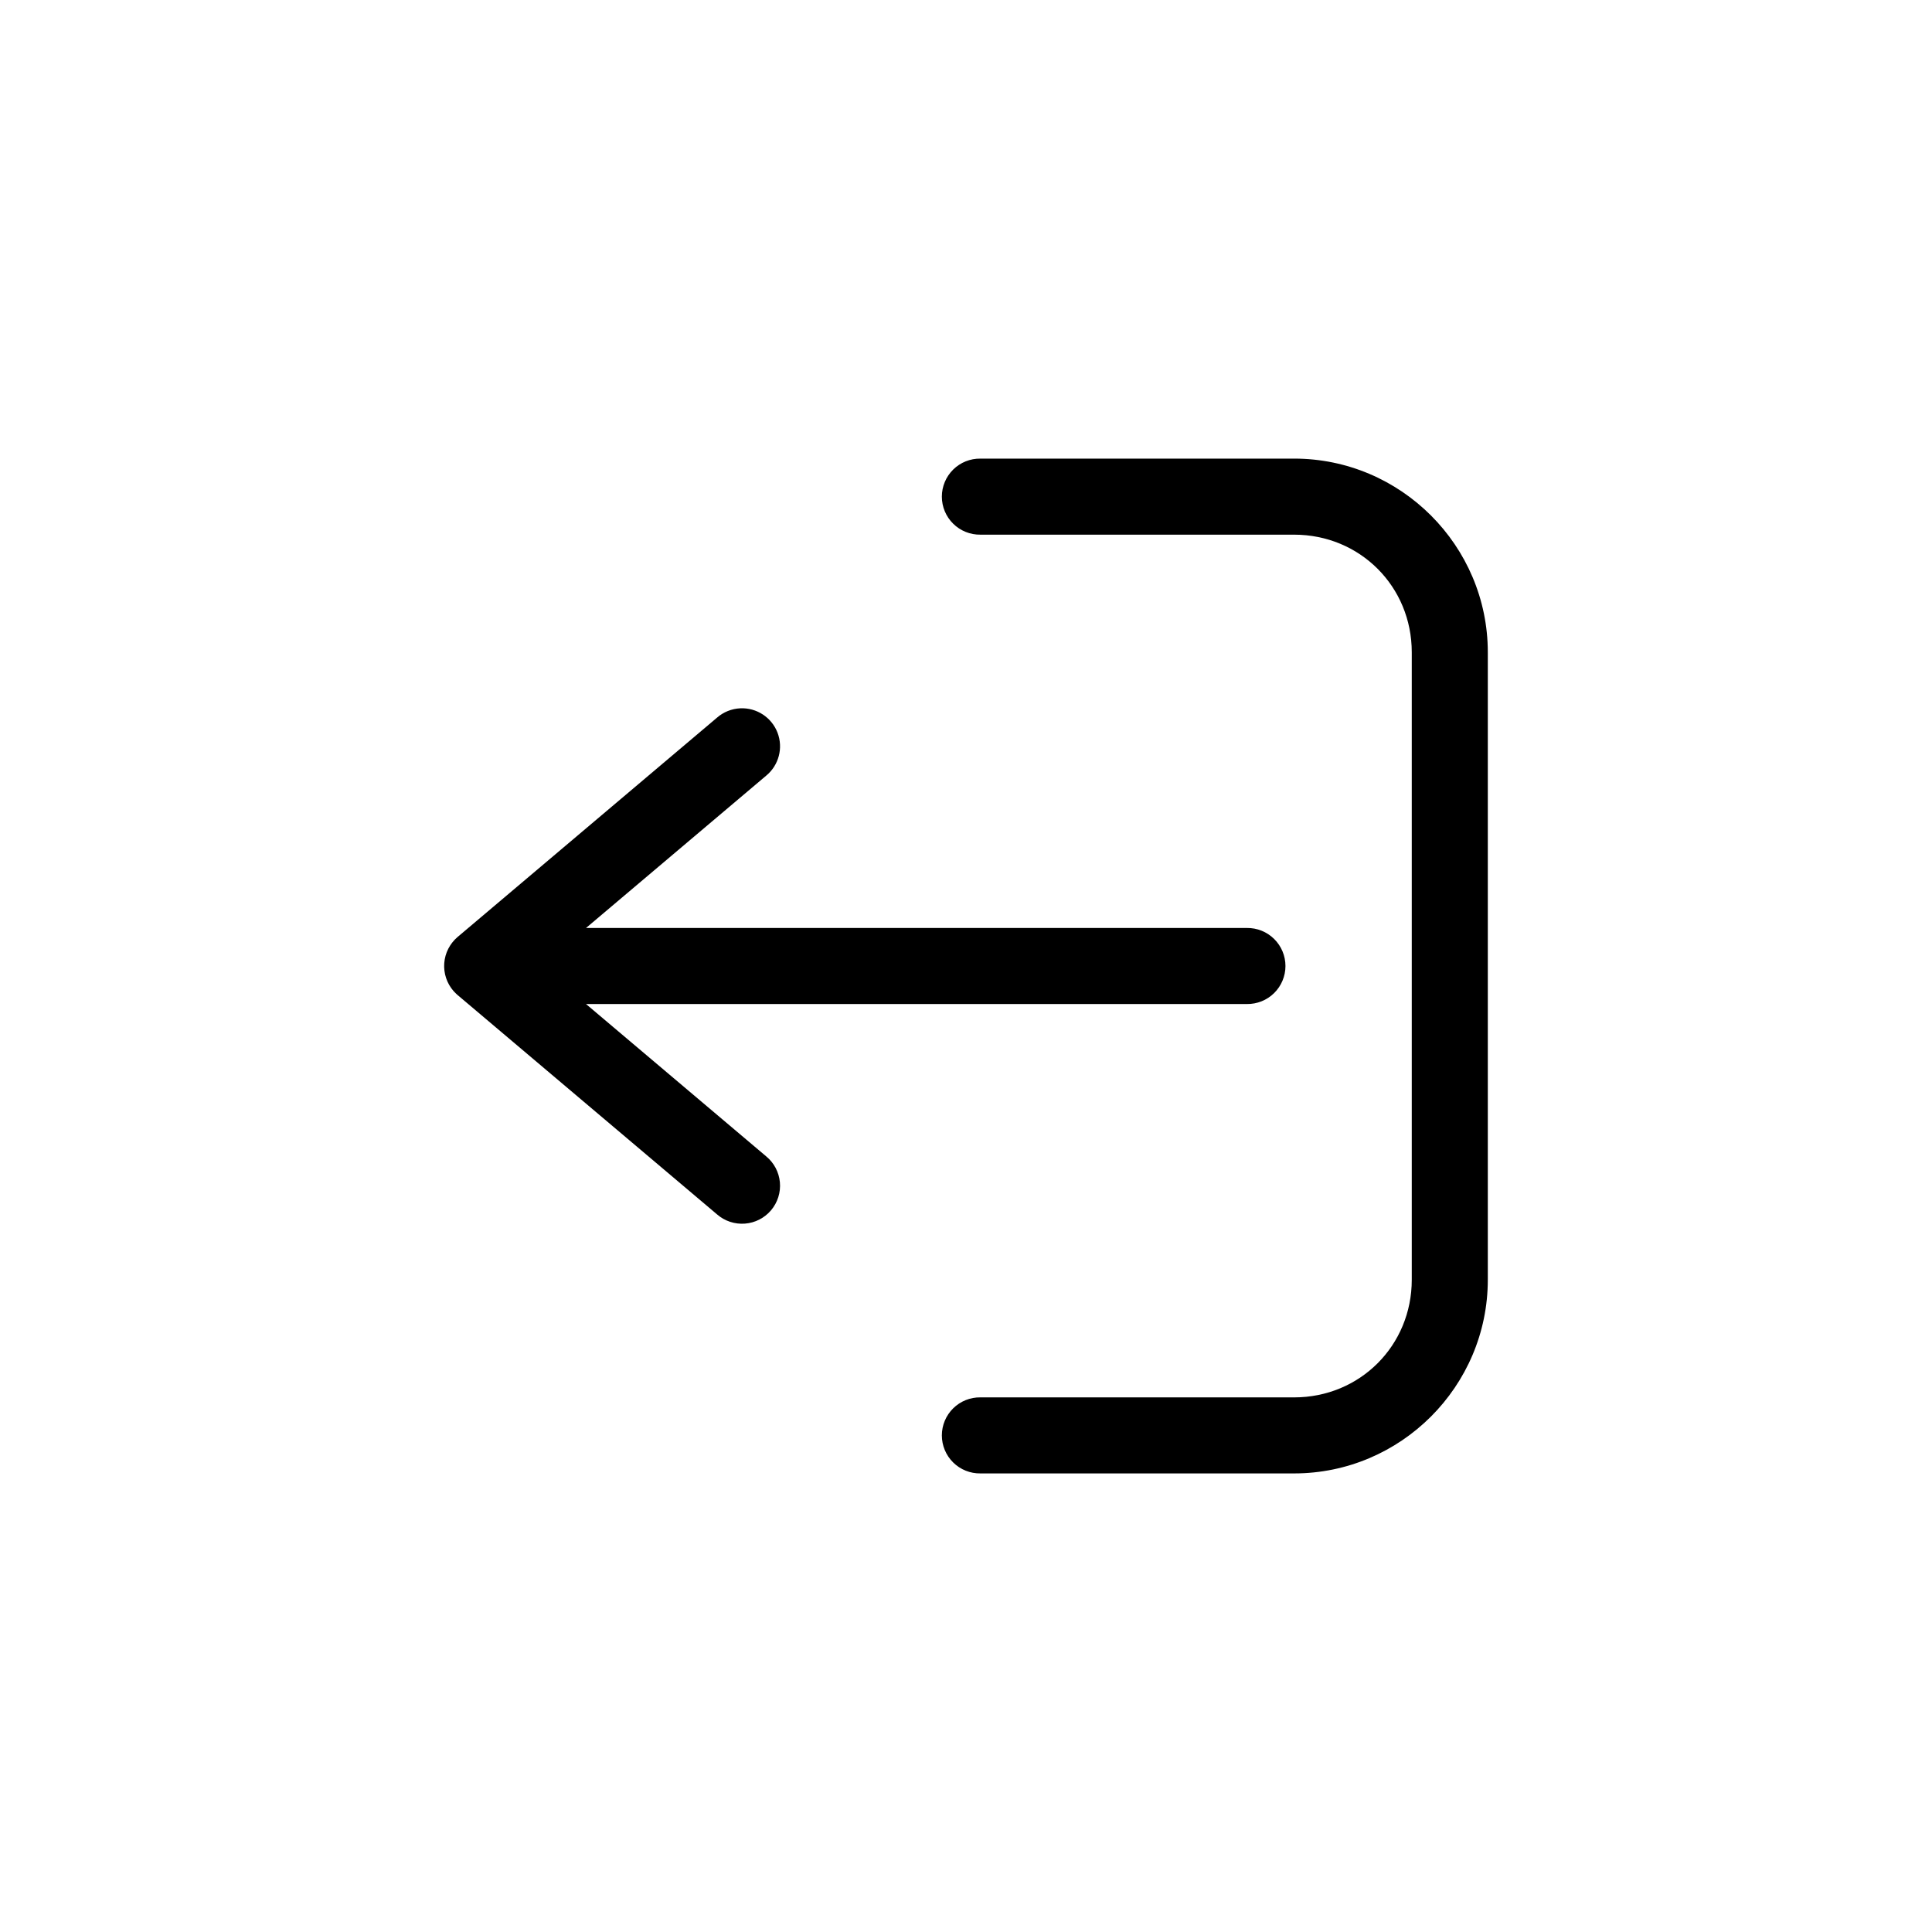
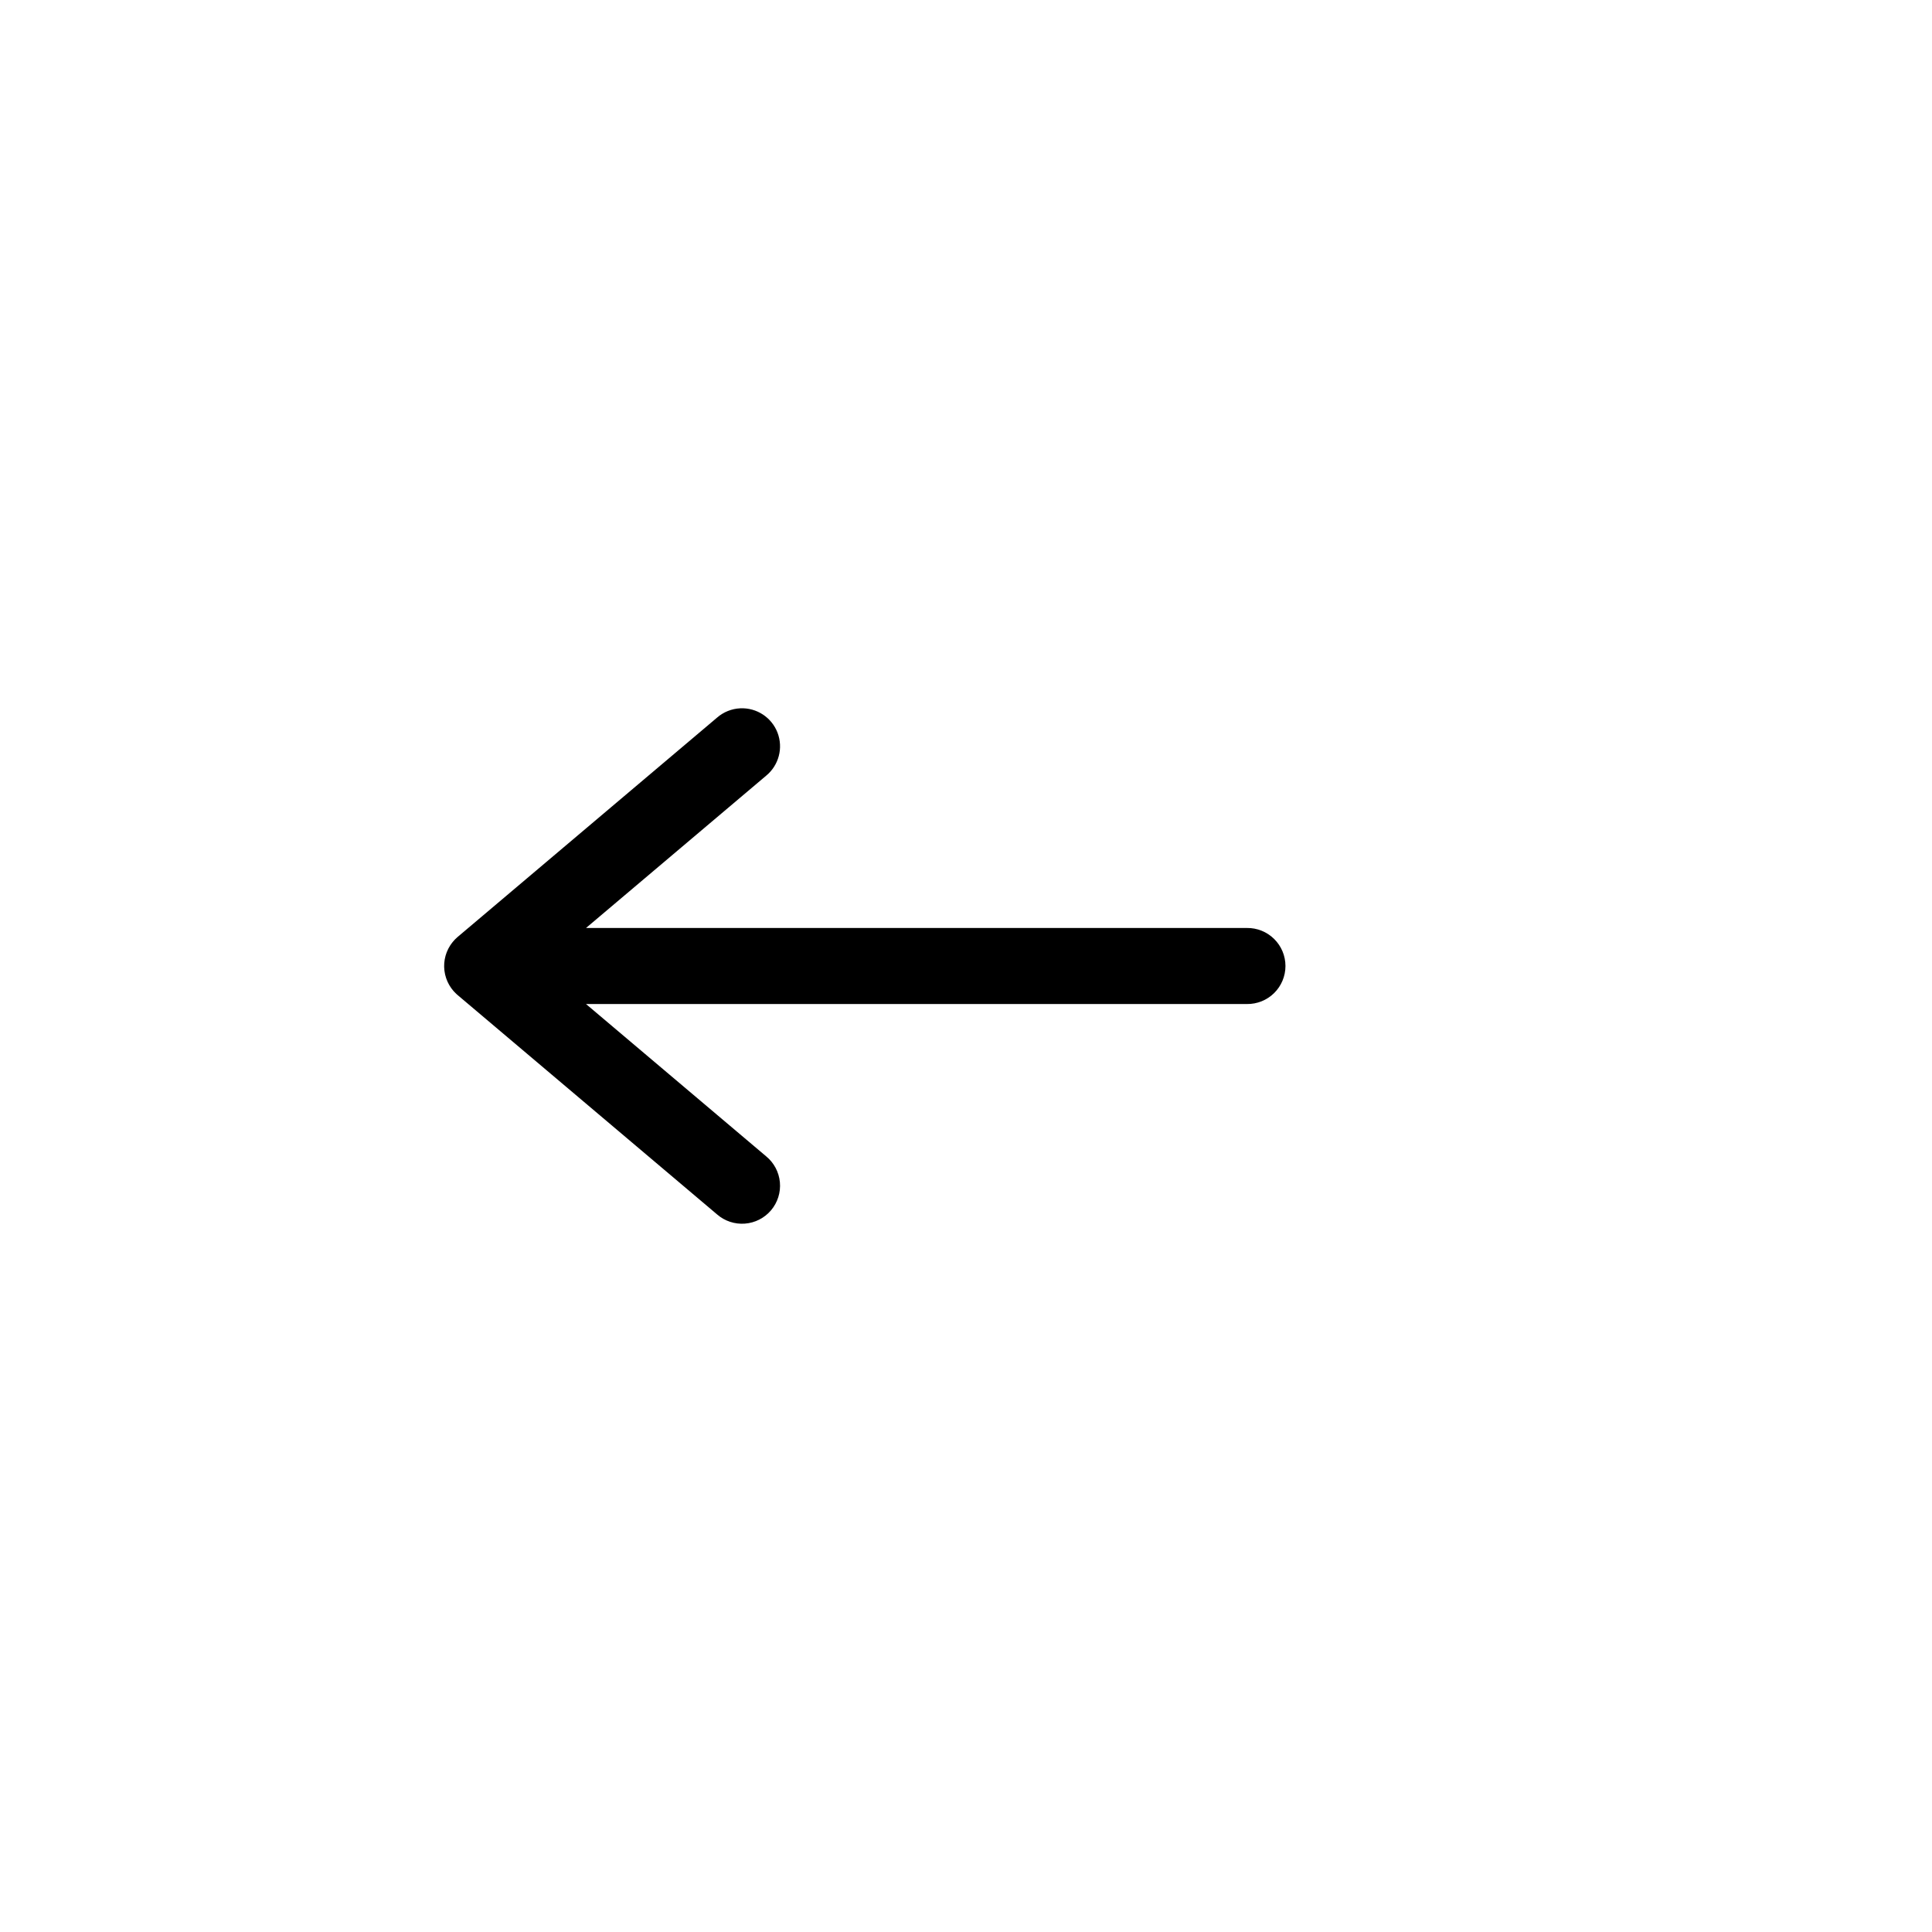
<svg xmlns="http://www.w3.org/2000/svg" fill="#000000" width="800px" height="800px" version="1.1" viewBox="144 144 512 512">
  <g>
-     <path d="m403.82 265.54c-2.695-0.039-5.297 1.004-7.215 2.898-1.922 1.895-3.004 4.481-3.004 7.176 0 2.699 1.082 5.281 3.004 7.176 1.918 1.895 4.519 2.938 7.215 2.902h83.133c17.449 0 31.18 13.73 31.18 31.18v166.27c0 17.449-13.73 31.18-31.18 31.18h-83.133v-0.004c-2.695-0.039-5.297 1.008-7.215 2.902-1.922 1.891-3.004 4.477-3.004 7.176 0 2.695 1.082 5.281 3.004 7.176 1.918 1.891 4.519 2.938 7.215 2.898h83.133c28.262 0 51.332-23.066 51.332-51.332v-166.27c0-28.262-23.066-51.332-51.332-51.332h-83.133z" fill-rule="evenodd" />
    <path d="m340.18 331.71c-2.269 0.105-4.438 0.973-6.152 2.465l-68.758 58.133c-0.105 0.094-0.211 0.195-0.316 0.293-0.121 0.109-0.242 0.223-0.359 0.336-0.113 0.125-0.227 0.25-0.336 0.375-0.117 0.125-0.227 0.25-0.332 0.383-0.102 0.129-0.203 0.262-0.297 0.398-0.102 0.137-0.199 0.273-0.293 0.414-0.09 0.141-0.176 0.285-0.254 0.43-0.09 0.145-0.176 0.293-0.254 0.441-0.074 0.152-0.145 0.301-0.211 0.457-0.074 0.148-0.141 0.305-0.207 0.457-0.059 0.16-0.113 0.316-0.164 0.477-0.059 0.16-0.109 0.32-0.16 0.48-0.043 0.16-0.078 0.32-0.113 0.484-0.043 0.164-0.078 0.328-0.113 0.496-0.023 0.164-0.047 0.328-0.066 0.496-0.023 0.168-0.043 0.336-0.059 0.504-0.012 0.164-0.016 0.332-0.02 0.5-0.008 0.168-0.008 0.336-0.008 0.504 0.008 0.168 0.016 0.336 0.031 0.504 0.012 0.168 0.023 0.336 0.043 0.5 0.023 0.168 0.051 0.332 0.082 0.496 0.027 0.168 0.055 0.332 0.09 0.5 0.039 0.16 0.082 0.32 0.133 0.48 0.043 0.164 0.09 0.324 0.141 0.488 0.055 0.156 0.113 0.312 0.176 0.465 0.059 0.16 0.125 0.316 0.191 0.473 0.07 0.148 0.145 0.301 0.223 0.449 0.074 0.148 0.152 0.297 0.234 0.445 0.086 0.145 0.18 0.289 0.273 0.43 0.086 0.141 0.18 0.277 0.273 0.414 0.102 0.137 0.203 0.27 0.312 0.402 0.102 0.129 0.207 0.262 0.312 0.387 0.117 0.125 0.234 0.246 0.352 0.363 0.117 0.125 0.234 0.242 0.355 0.359 0.109 0.105 0.223 0.207 0.34 0.305l68.758 58.133c2.035 1.773 4.695 2.652 7.387 2.445 2.688-0.203 5.184-1.48 6.926-3.539 1.742-2.062 2.586-4.734 2.34-7.418-0.246-2.688-1.555-5.164-3.641-6.875l-47.738-40.359h175.14v-0.004c2.695 0.039 5.297-1.008 7.215-2.898 1.922-1.895 3.004-4.481 3.004-7.176 0-2.699-1.082-5.285-3.004-7.176-1.918-1.895-4.519-2.941-7.215-2.902h-175.14l47.738-40.359c3.356-2.758 4.566-7.352 3.012-11.402-1.559-4.051-5.535-6.652-9.871-6.453z" />
  </g>
</svg>